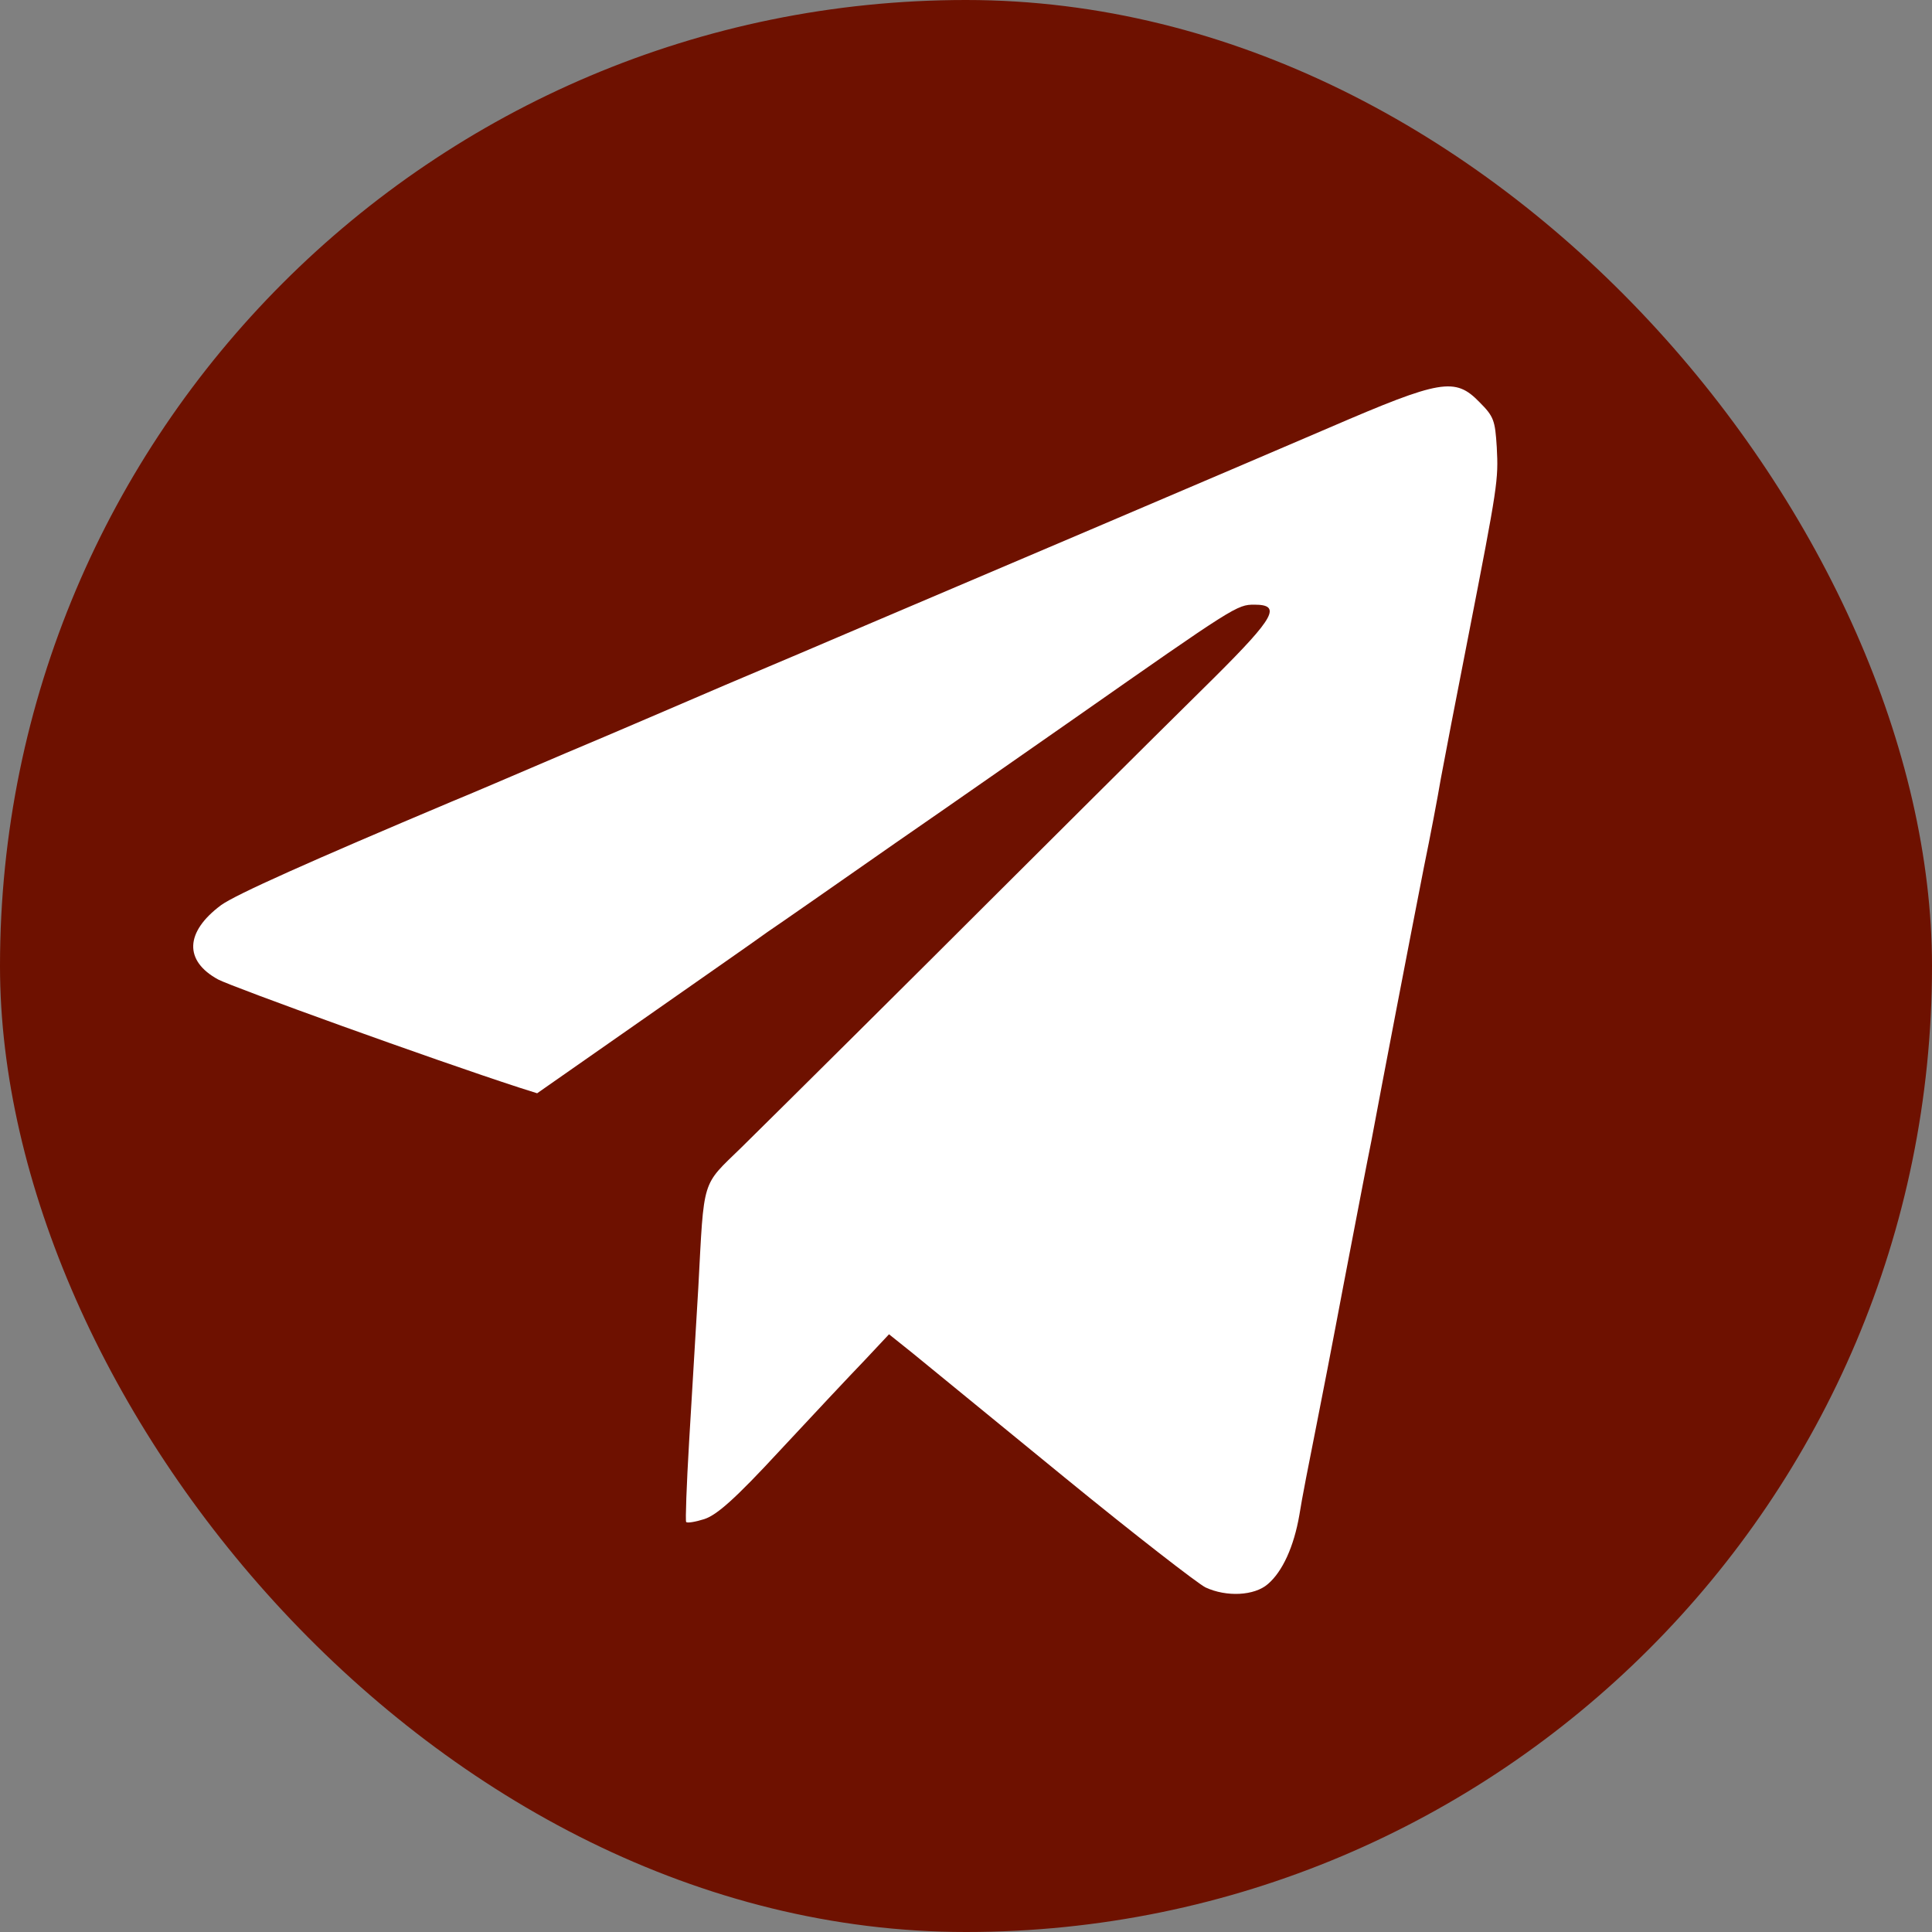
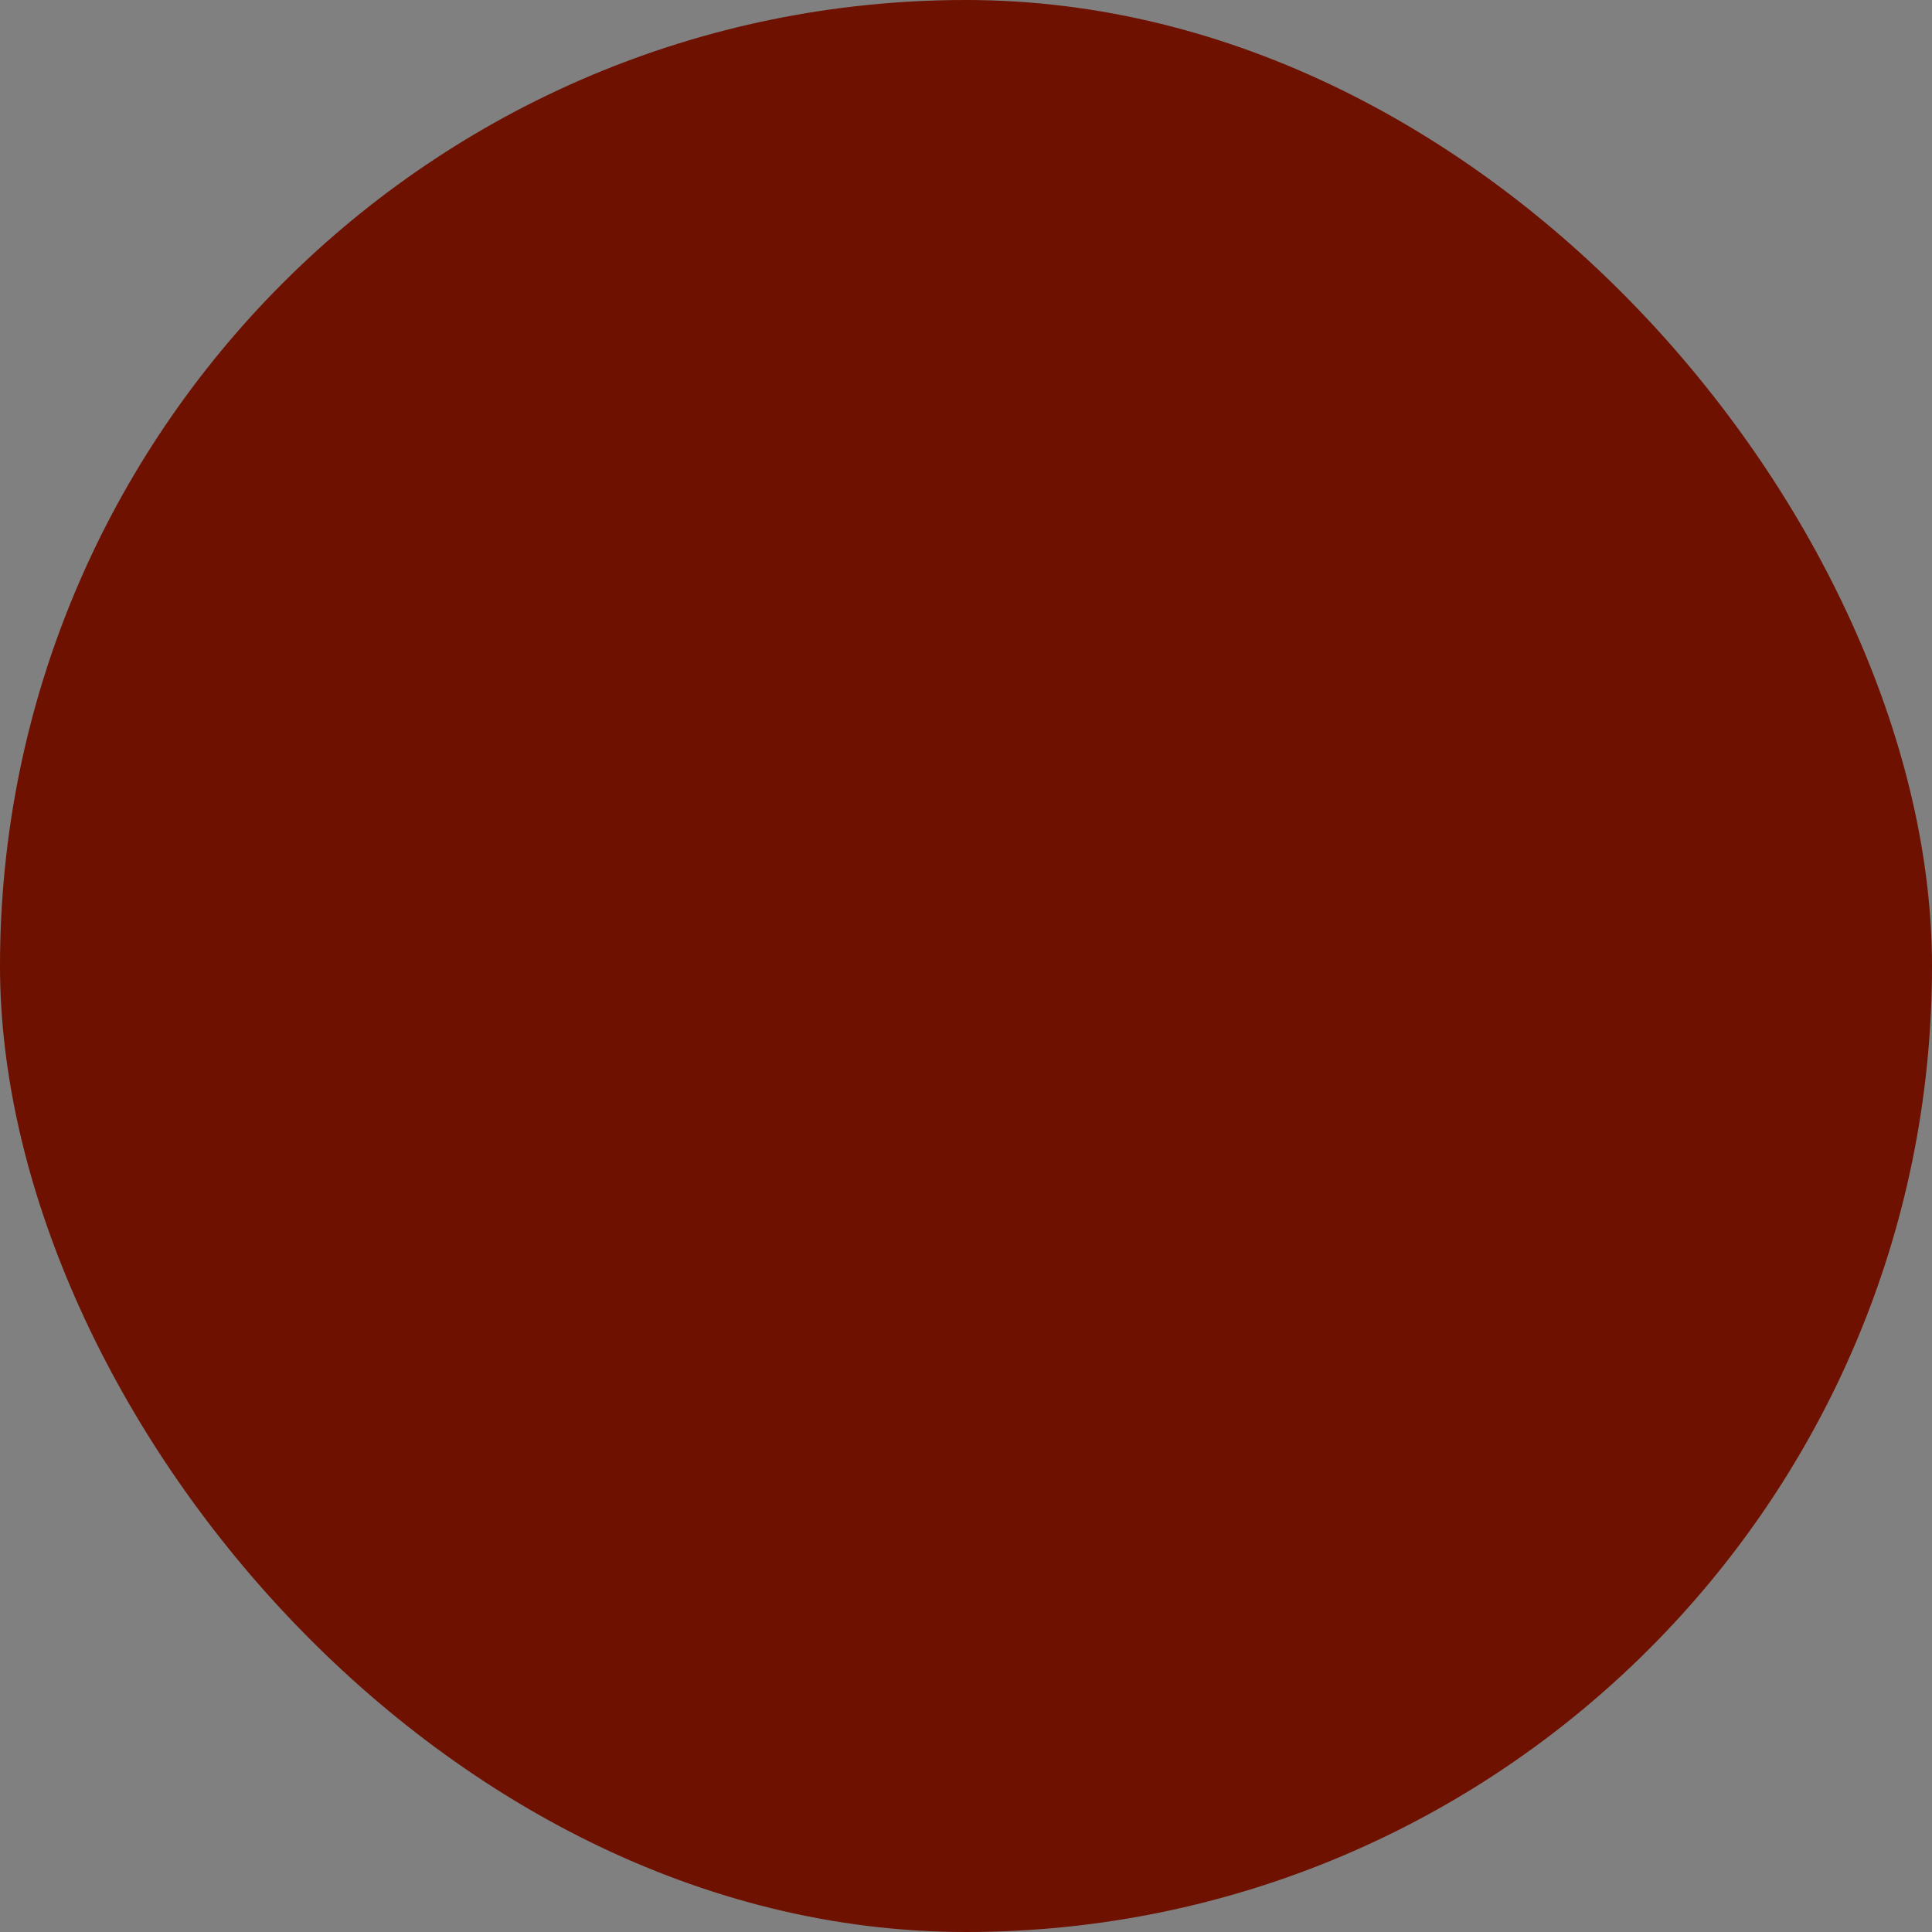
<svg xmlns="http://www.w3.org/2000/svg" width="40" height="40" viewBox="0 0 40 40" fill="none">
  <rect x="0" y="0" width="40" height="40" fill="#808080" stroke="none" />
  <rect width="40" height="40" rx="20" fill="#6E1100" />
-   <path d="M27.52 8.855C25.821 9.586 19.251 12.384 17.979 12.923C16.785 13.432 16.384 13.605 15.016 14.182C14.206 14.528 12.716 15.173 11.705 15.596C10.694 16.029 9.639 16.48 9.352 16.596C6.433 17.827 4.882 18.519 4.577 18.74C3.827 19.298 3.81 19.894 4.516 20.279C4.829 20.442 8.951 21.933 10.755 22.519L11.121 22.635L13.282 21.125C14.476 20.288 15.652 19.471 15.887 19.298C16.131 19.134 17.317 18.307 18.528 17.461C19.739 16.625 21.403 15.461 22.231 14.884C25.569 12.547 25.612 12.519 25.97 12.519C26.536 12.519 26.396 12.778 25.15 14.019C23.599 15.548 21.386 17.759 20.419 18.721C19.199 19.942 16.149 22.971 15.347 23.76C14.519 24.567 14.58 24.365 14.458 26.654C14.406 27.529 14.319 28.971 14.267 29.856C14.214 30.75 14.188 31.491 14.206 31.51C14.223 31.539 14.397 31.51 14.58 31.452C14.842 31.366 15.216 31.039 16.149 30.029C16.82 29.308 17.604 28.471 17.892 28.173L18.406 27.625L18.911 28.029C19.181 28.25 20.593 29.404 22.039 30.587C23.486 31.77 24.802 32.789 24.959 32.866C25.394 33.068 25.97 33.039 26.248 32.798C26.553 32.539 26.789 32.02 26.902 31.366C26.945 31.077 27.111 30.231 27.259 29.491C27.407 28.75 27.581 27.837 27.651 27.471C27.721 27.096 27.878 26.279 28 25.644C28.122 25.01 28.296 24.096 28.392 23.625C28.601 22.5 29.194 19.413 29.481 17.952C29.612 17.317 29.769 16.49 29.83 16.125C29.899 15.75 30.152 14.432 30.396 13.192C31.015 10.019 31.024 9.942 30.989 9.259C30.954 8.701 30.928 8.624 30.631 8.326C30.126 7.807 29.838 7.855 27.52 8.855Z" fill="white" />
</svg>